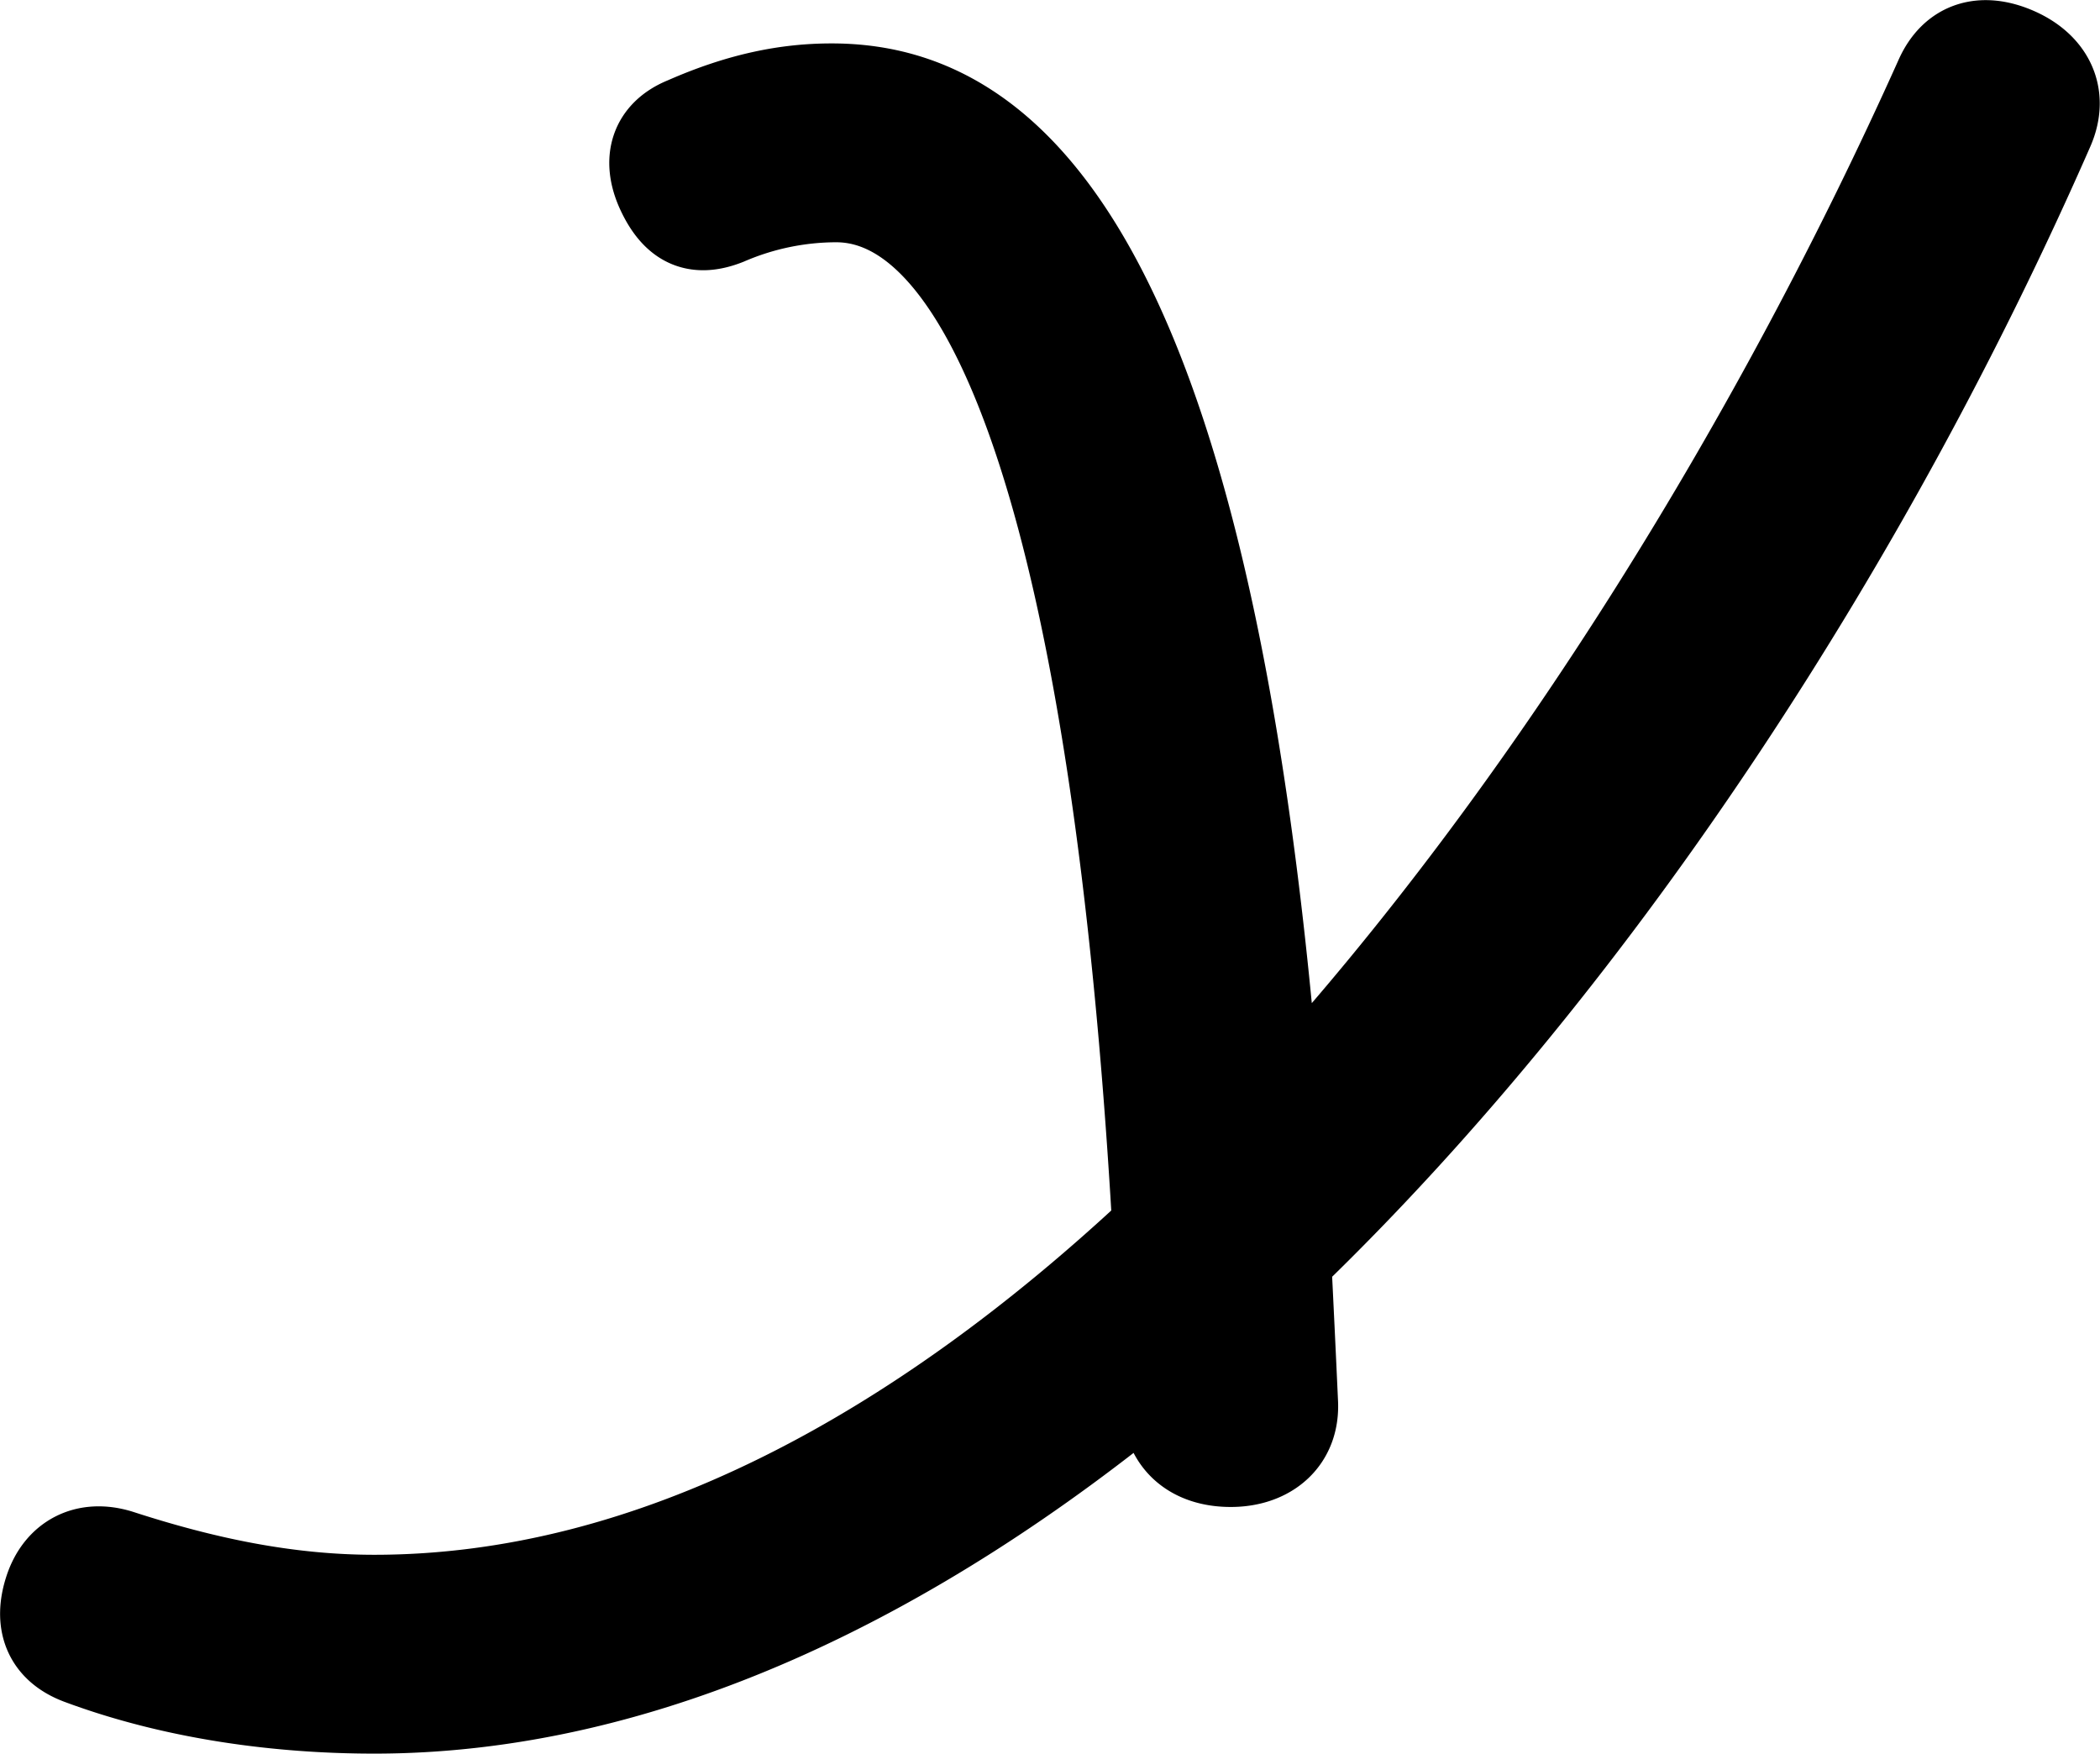
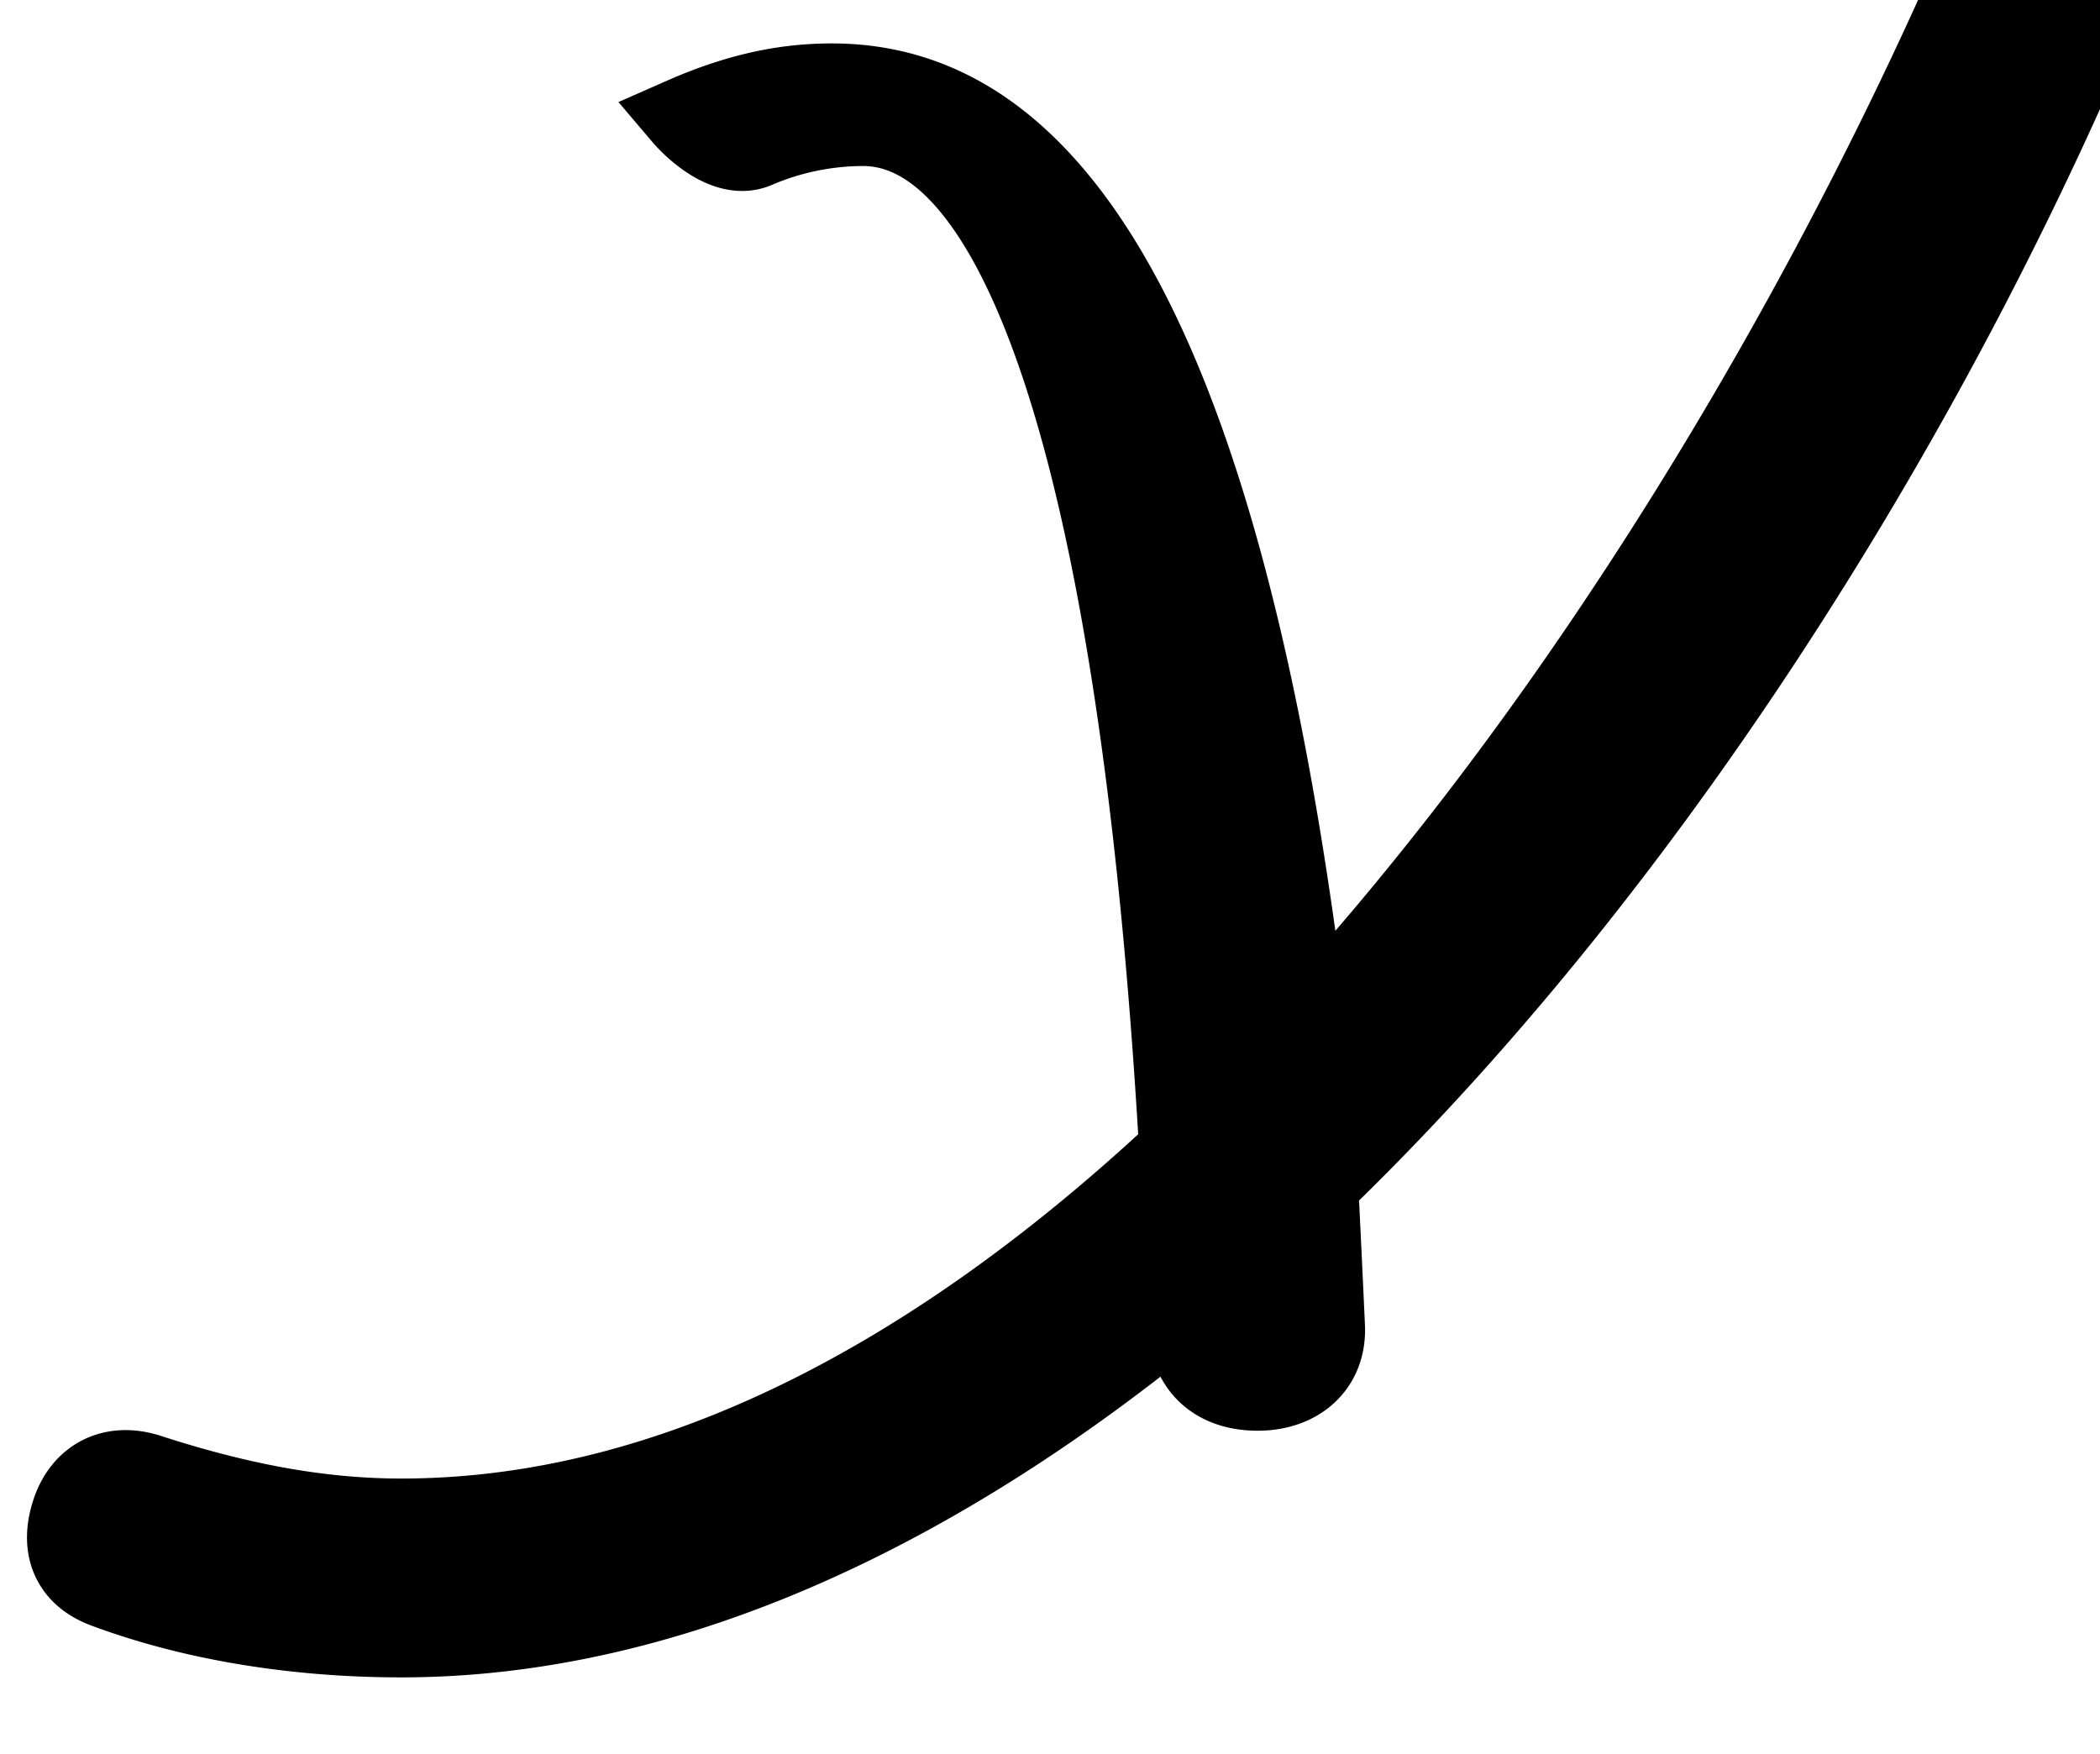
<svg xmlns="http://www.w3.org/2000/svg" width="525.069" height="438.44" viewBox="0 0 525.069 438.44">
-   <path id="Path_10850" data-name="Path 10850" d="M22.893-582.074c-8.41,3.364-10.652,10.652-6.728,19.062s9.531,11.213,17.94,7.849a68.177,68.177,0,0,1,26.911-5.606c38.684,0,68.958,80.732,79.05,256.212-59.428,55.5-125.583,91.945-194.541,91.945-21.865,0-42.608-4.485-63.352-11.213-8.97-2.8-16.258,1.121-19.062,9.531s-.561,15.7,8.41,19.062c24.107,8.97,50.457,12.334,74,12.334,67.837,0,135.114-32.517,196.784-83.535v6.167c.561,10.091,7.288,15.7,17.38,15.7s17.38-6.167,16.819-16.258q-.841-18.5-1.682-35.32c79.611-76.807,146.887-182.768,190.617-282.562,3.924-8.97,0-16.819-8.97-20.744s-16.819-1.682-20.744,7.288c-39.245,87.46-96.43,182.207-163.706,255.651C154.643-555.164,101.943-590.484,59.9-590.484,48.682-590.484,36.909-588.241,22.893-582.074Z" transform="translate(148.048 611.34)" stroke="#000" stroke-linecap="round" stroke-width="20" />
+   <path id="Path_10850" data-name="Path 10850" d="M22.893-582.074s9.531,11.213,17.94,7.849a68.177,68.177,0,0,1,26.911-5.606c38.684,0,68.958,80.732,79.05,256.212-59.428,55.5-125.583,91.945-194.541,91.945-21.865,0-42.608-4.485-63.352-11.213-8.97-2.8-16.258,1.121-19.062,9.531s-.561,15.7,8.41,19.062c24.107,8.97,50.457,12.334,74,12.334,67.837,0,135.114-32.517,196.784-83.535v6.167c.561,10.091,7.288,15.7,17.38,15.7s17.38-6.167,16.819-16.258q-.841-18.5-1.682-35.32c79.611-76.807,146.887-182.768,190.617-282.562,3.924-8.97,0-16.819-8.97-20.744s-16.819-1.682-20.744,7.288c-39.245,87.46-96.43,182.207-163.706,255.651C154.643-555.164,101.943-590.484,59.9-590.484,48.682-590.484,36.909-588.241,22.893-582.074Z" transform="translate(148.048 611.34)" stroke="#000" stroke-linecap="round" stroke-width="20" />
</svg>